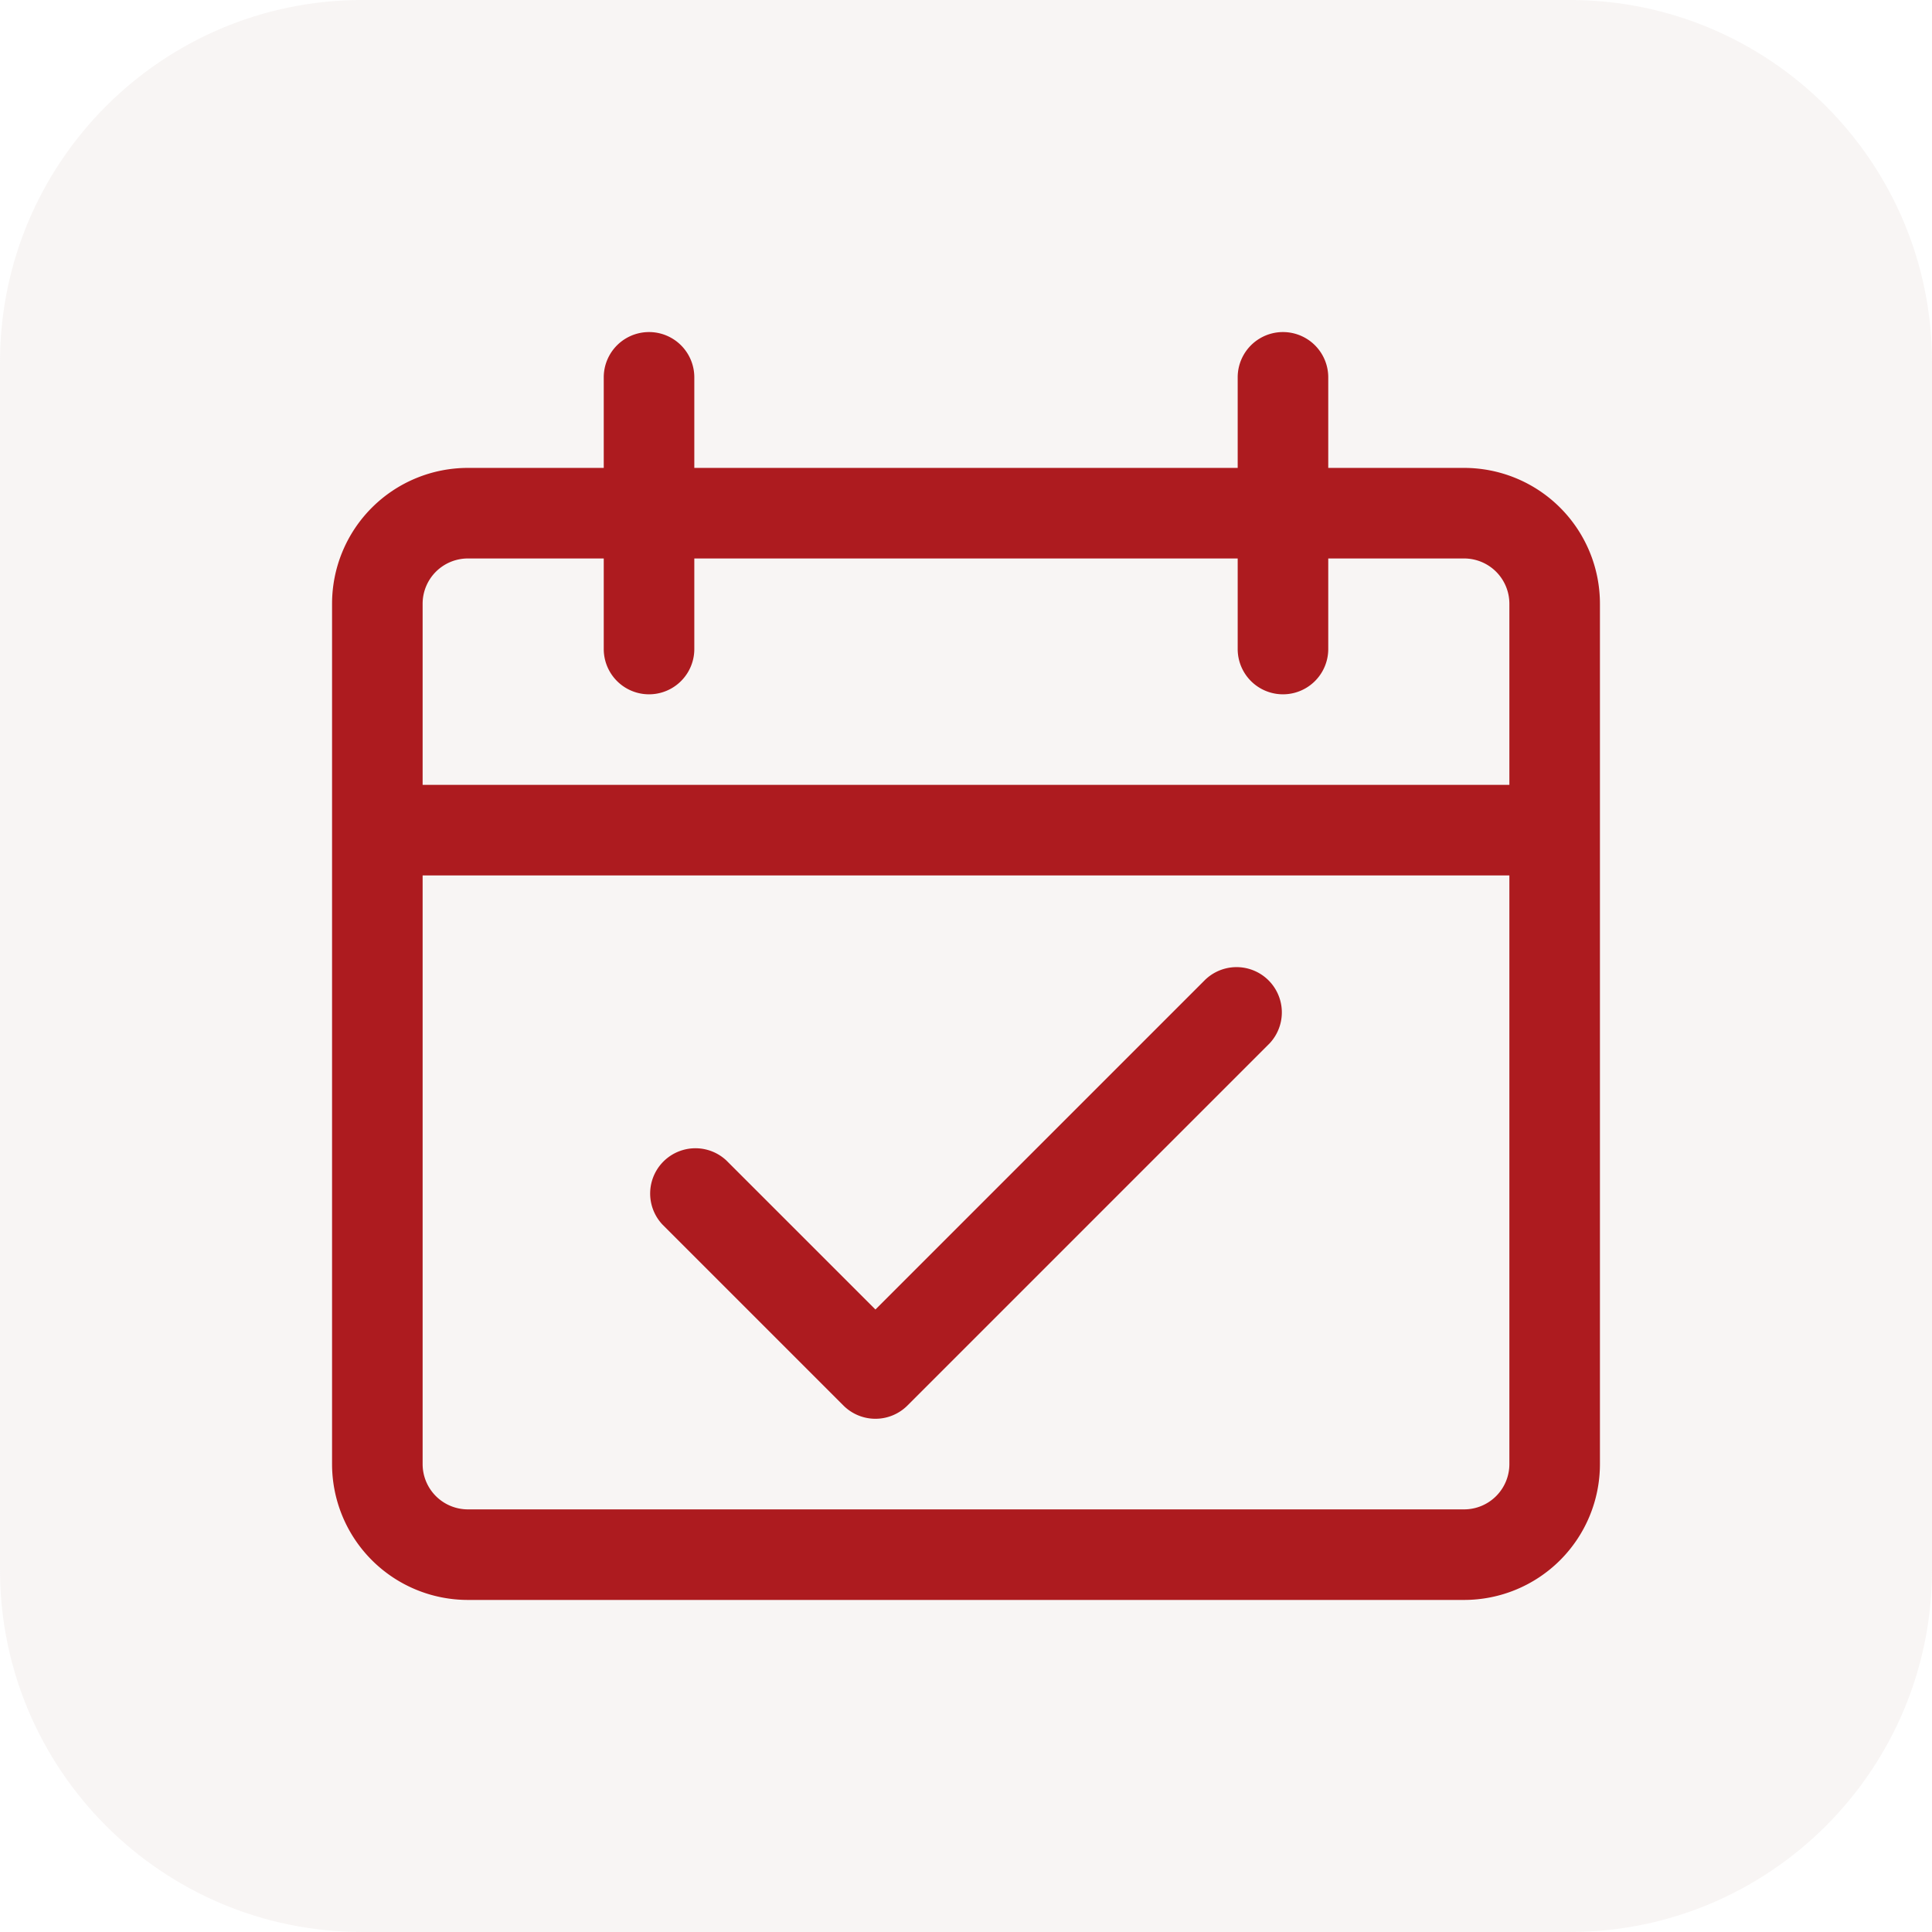
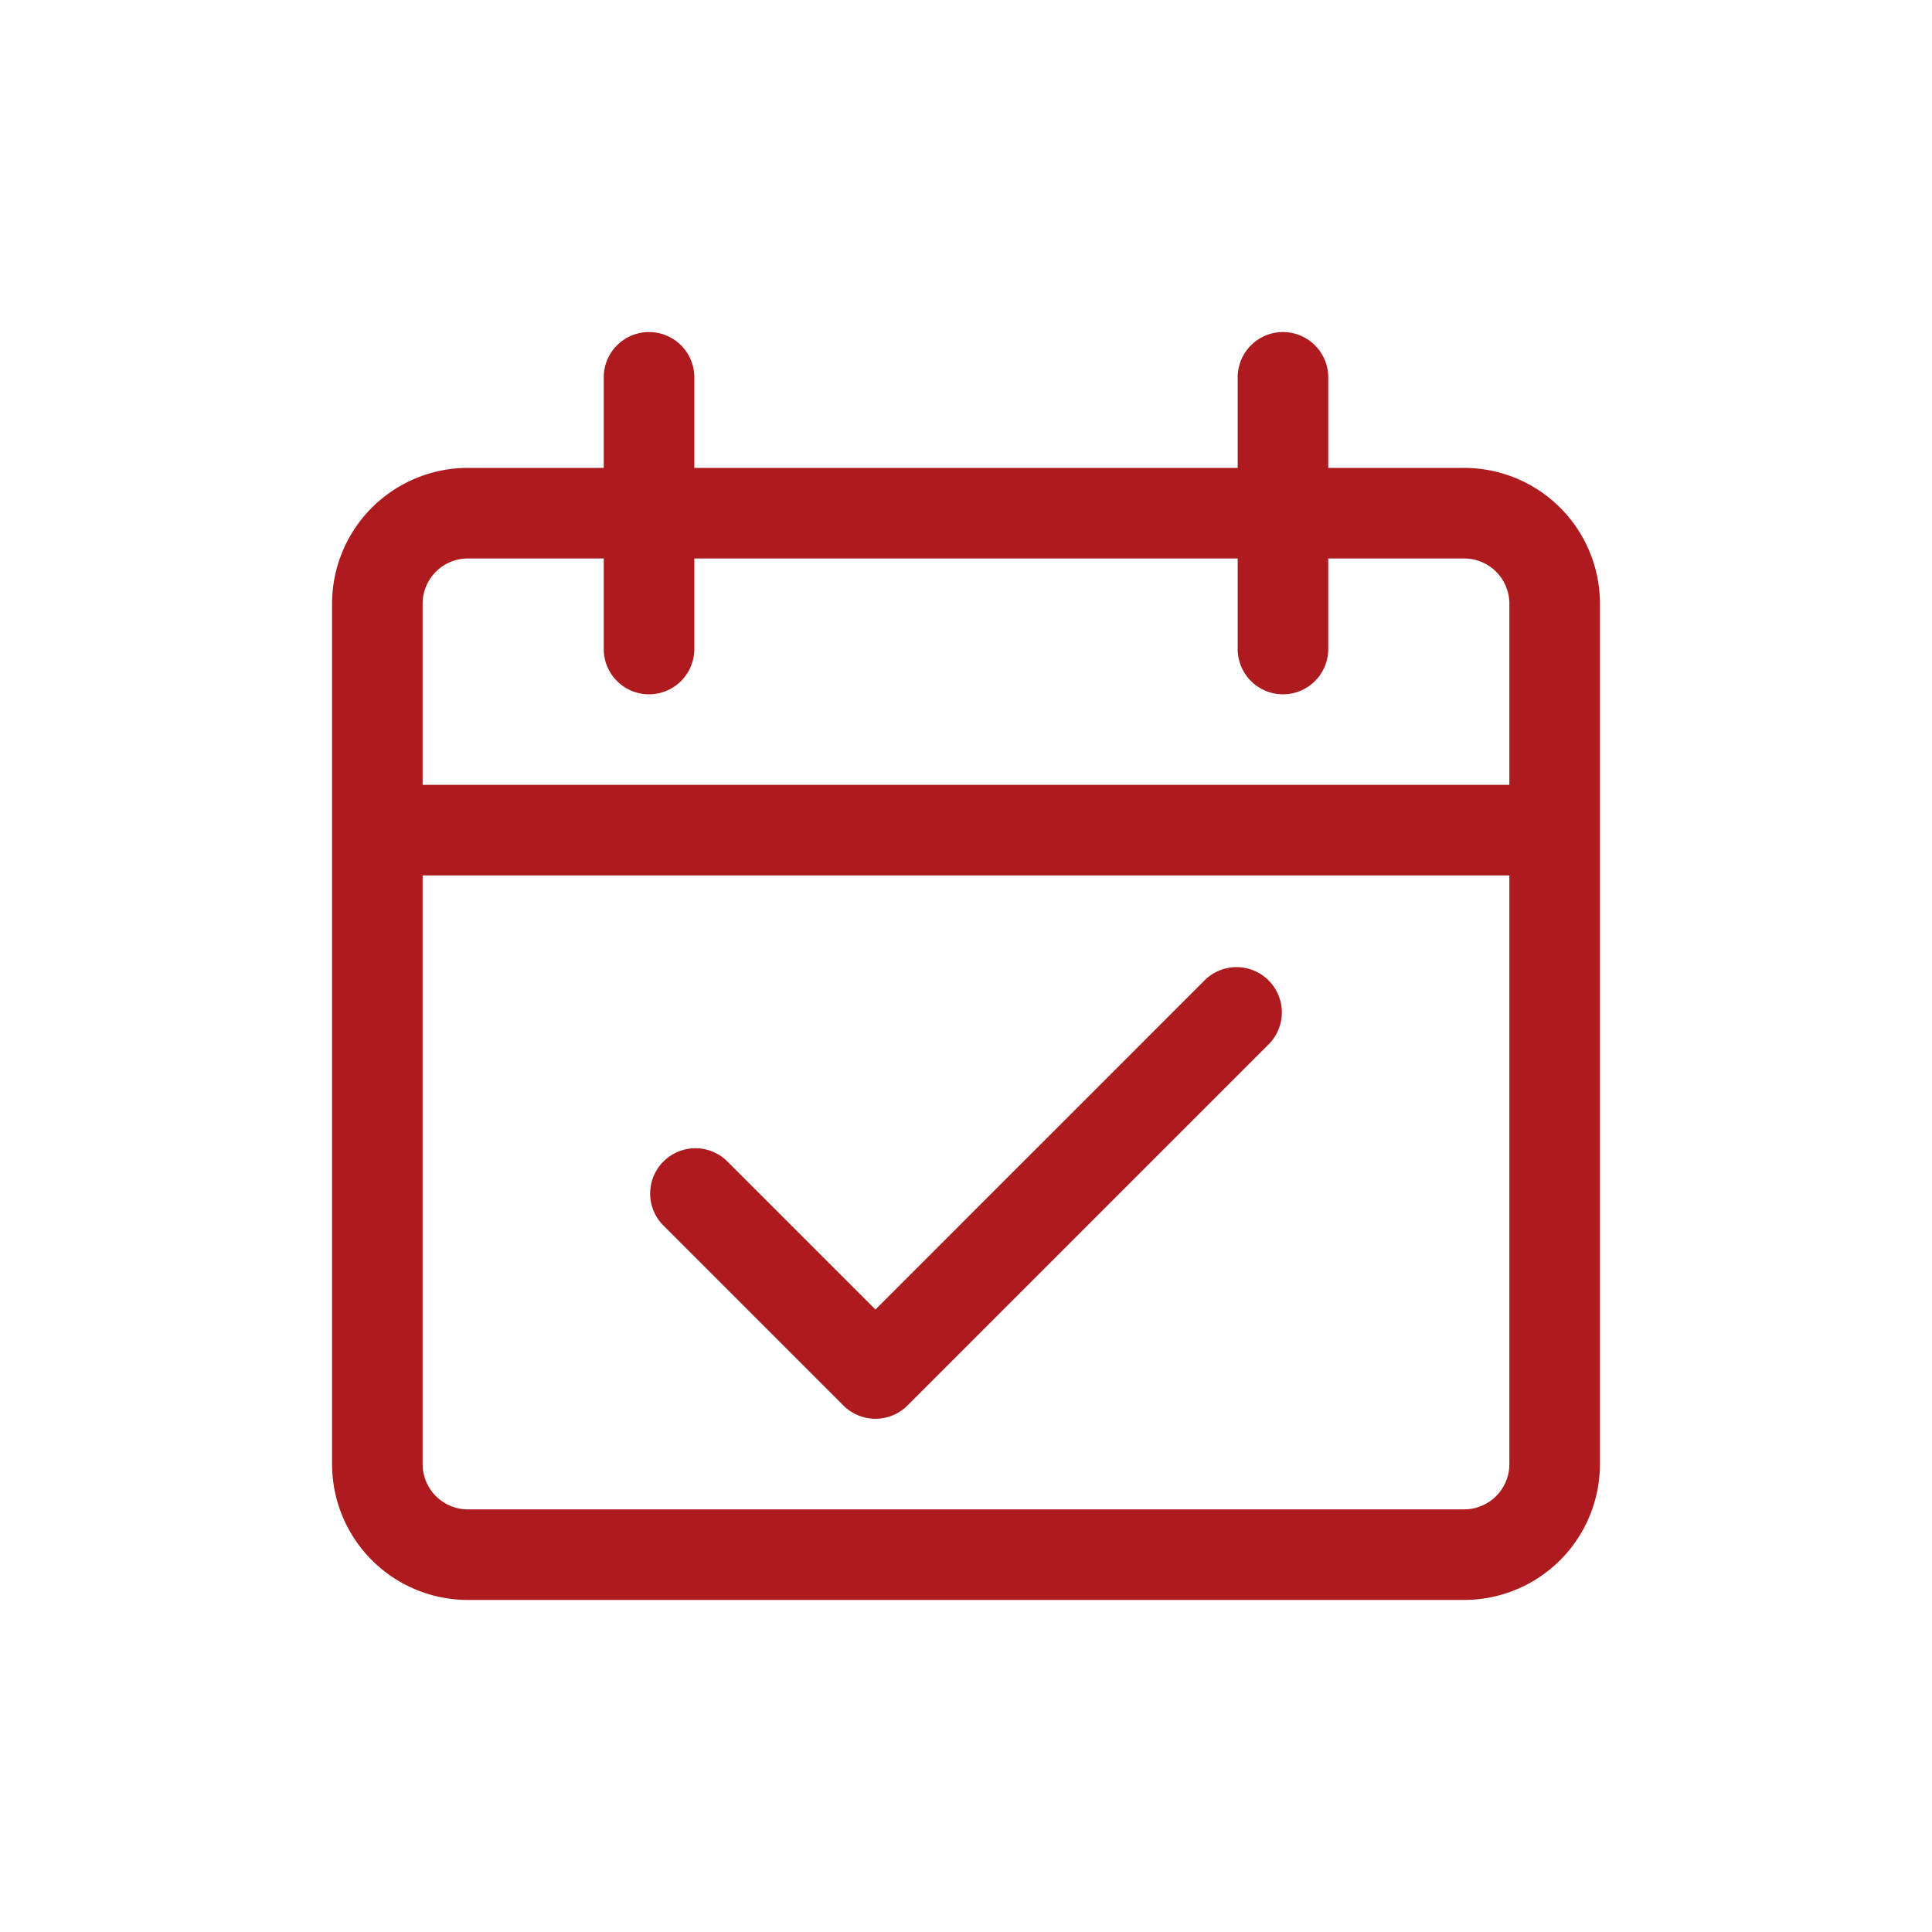
<svg xmlns="http://www.w3.org/2000/svg" width="64" height="64" fill="none" version="1.1">
  <g>
-     <path d="m52 64h-40c-6.628 0-12-5.372-12-12v-40c0-6.628 5.372-12 12-12h40c6.628 0 12 5.372 12 12v40c0 6.628-5.372 12-12 12z" fill="#dcceca" opacity=".2" />
    <path d="m44 15.5h4.5a4.5 4.5 0 0 1 4.5 4.5v28.5a4.5 4.5 0 0 1-4.5 4.5h-33a4.5 4.5 0 0 1-4.5-4.5v-28.5a4.5 4.5 0 0 1 4.5-4.5h4.5v-3a1.5 1.5 0 0 1 3 0v3h18v-3a1.5 1.5 0 1 1 3 0zm4.5 34.5a1.5 1.5 0 0 0 1.5-1.5v-19.5h-36v19.5a1.5 1.5 0 0 0 1.5 1.5zm-34.5-24h36v-6a1.5 1.5 0 0 0-1.5-1.5h-4.5v3a1.5 1.5 0 1 1-3 0v-3h-18v3a1.5 1.5 0 1 1-3 0v-3h-4.5a1.5 1.5 0 0 0-1.5 1.5zm25.94 6.44a1.5 1.5 0 0 1 2.12 2.12l-12 12a1.5 1.5 0 0 1-2.12 0l-6-6a1.5 1.5 0 0 1 2.12-2.12l4.94 4.939 10.94-10.94z" clip-rule="evenodd" fill="#ad1b1f" fill-rule="evenodd" />
  </g>
</svg>